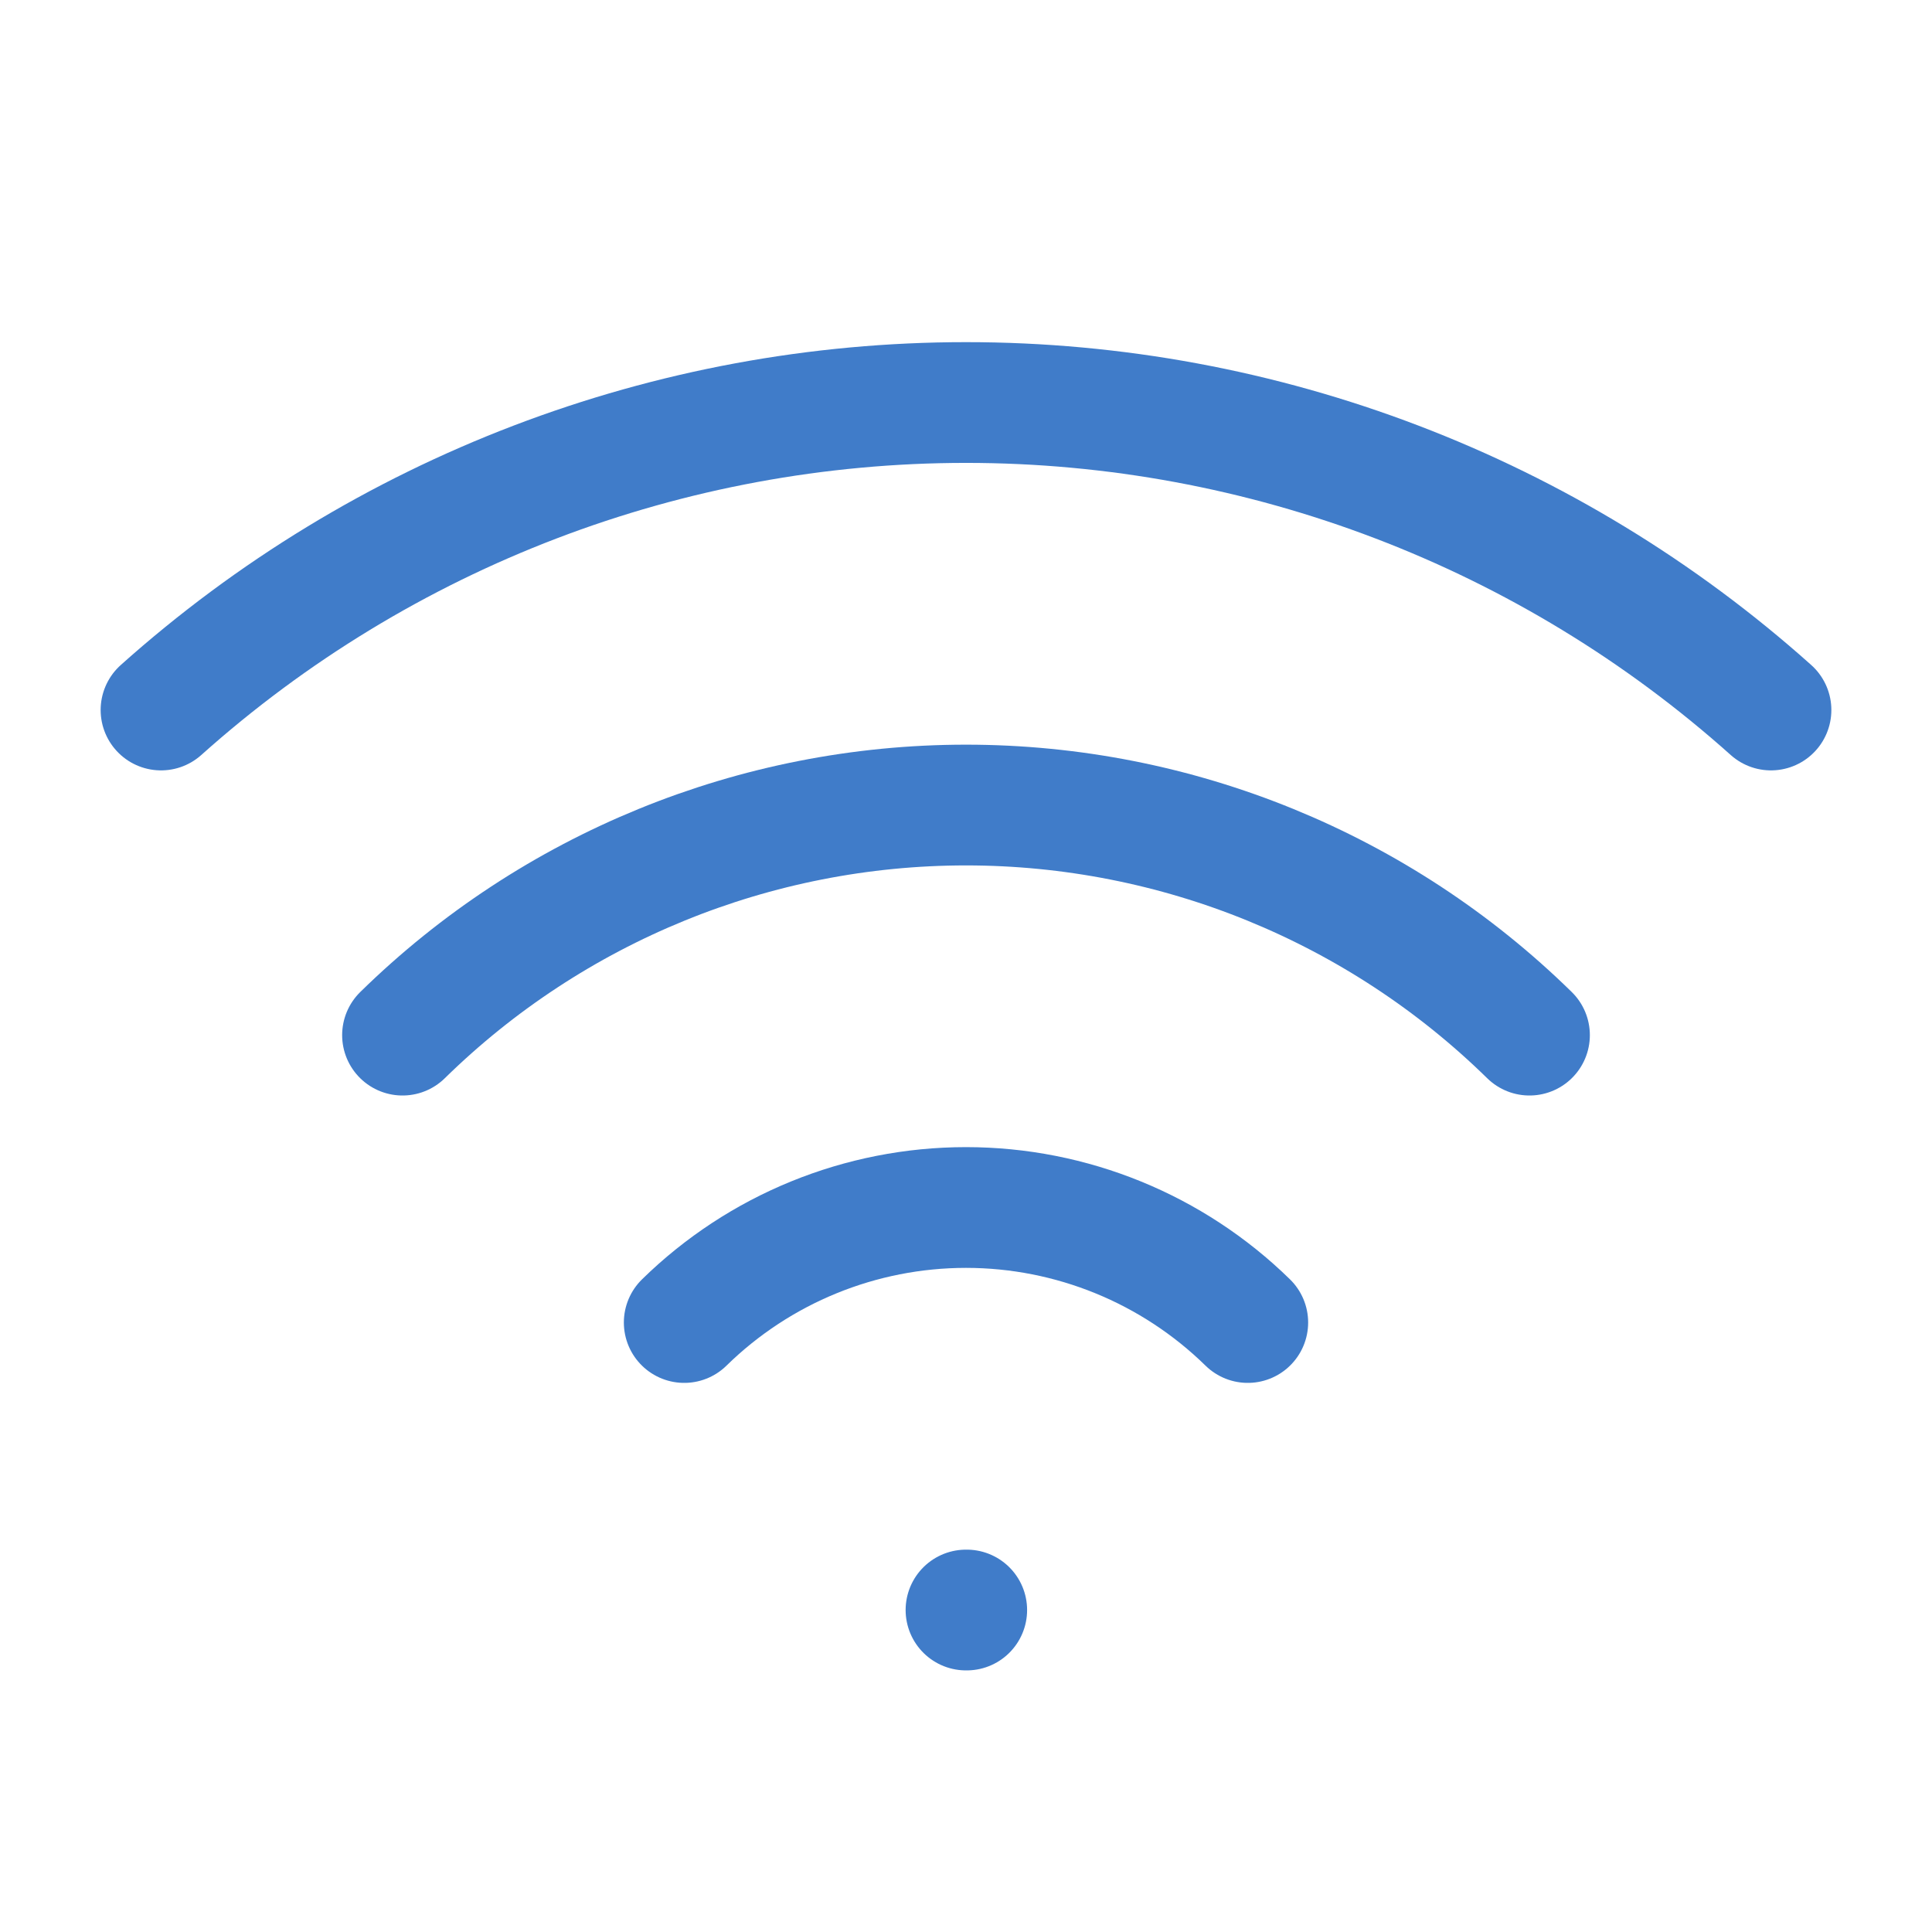
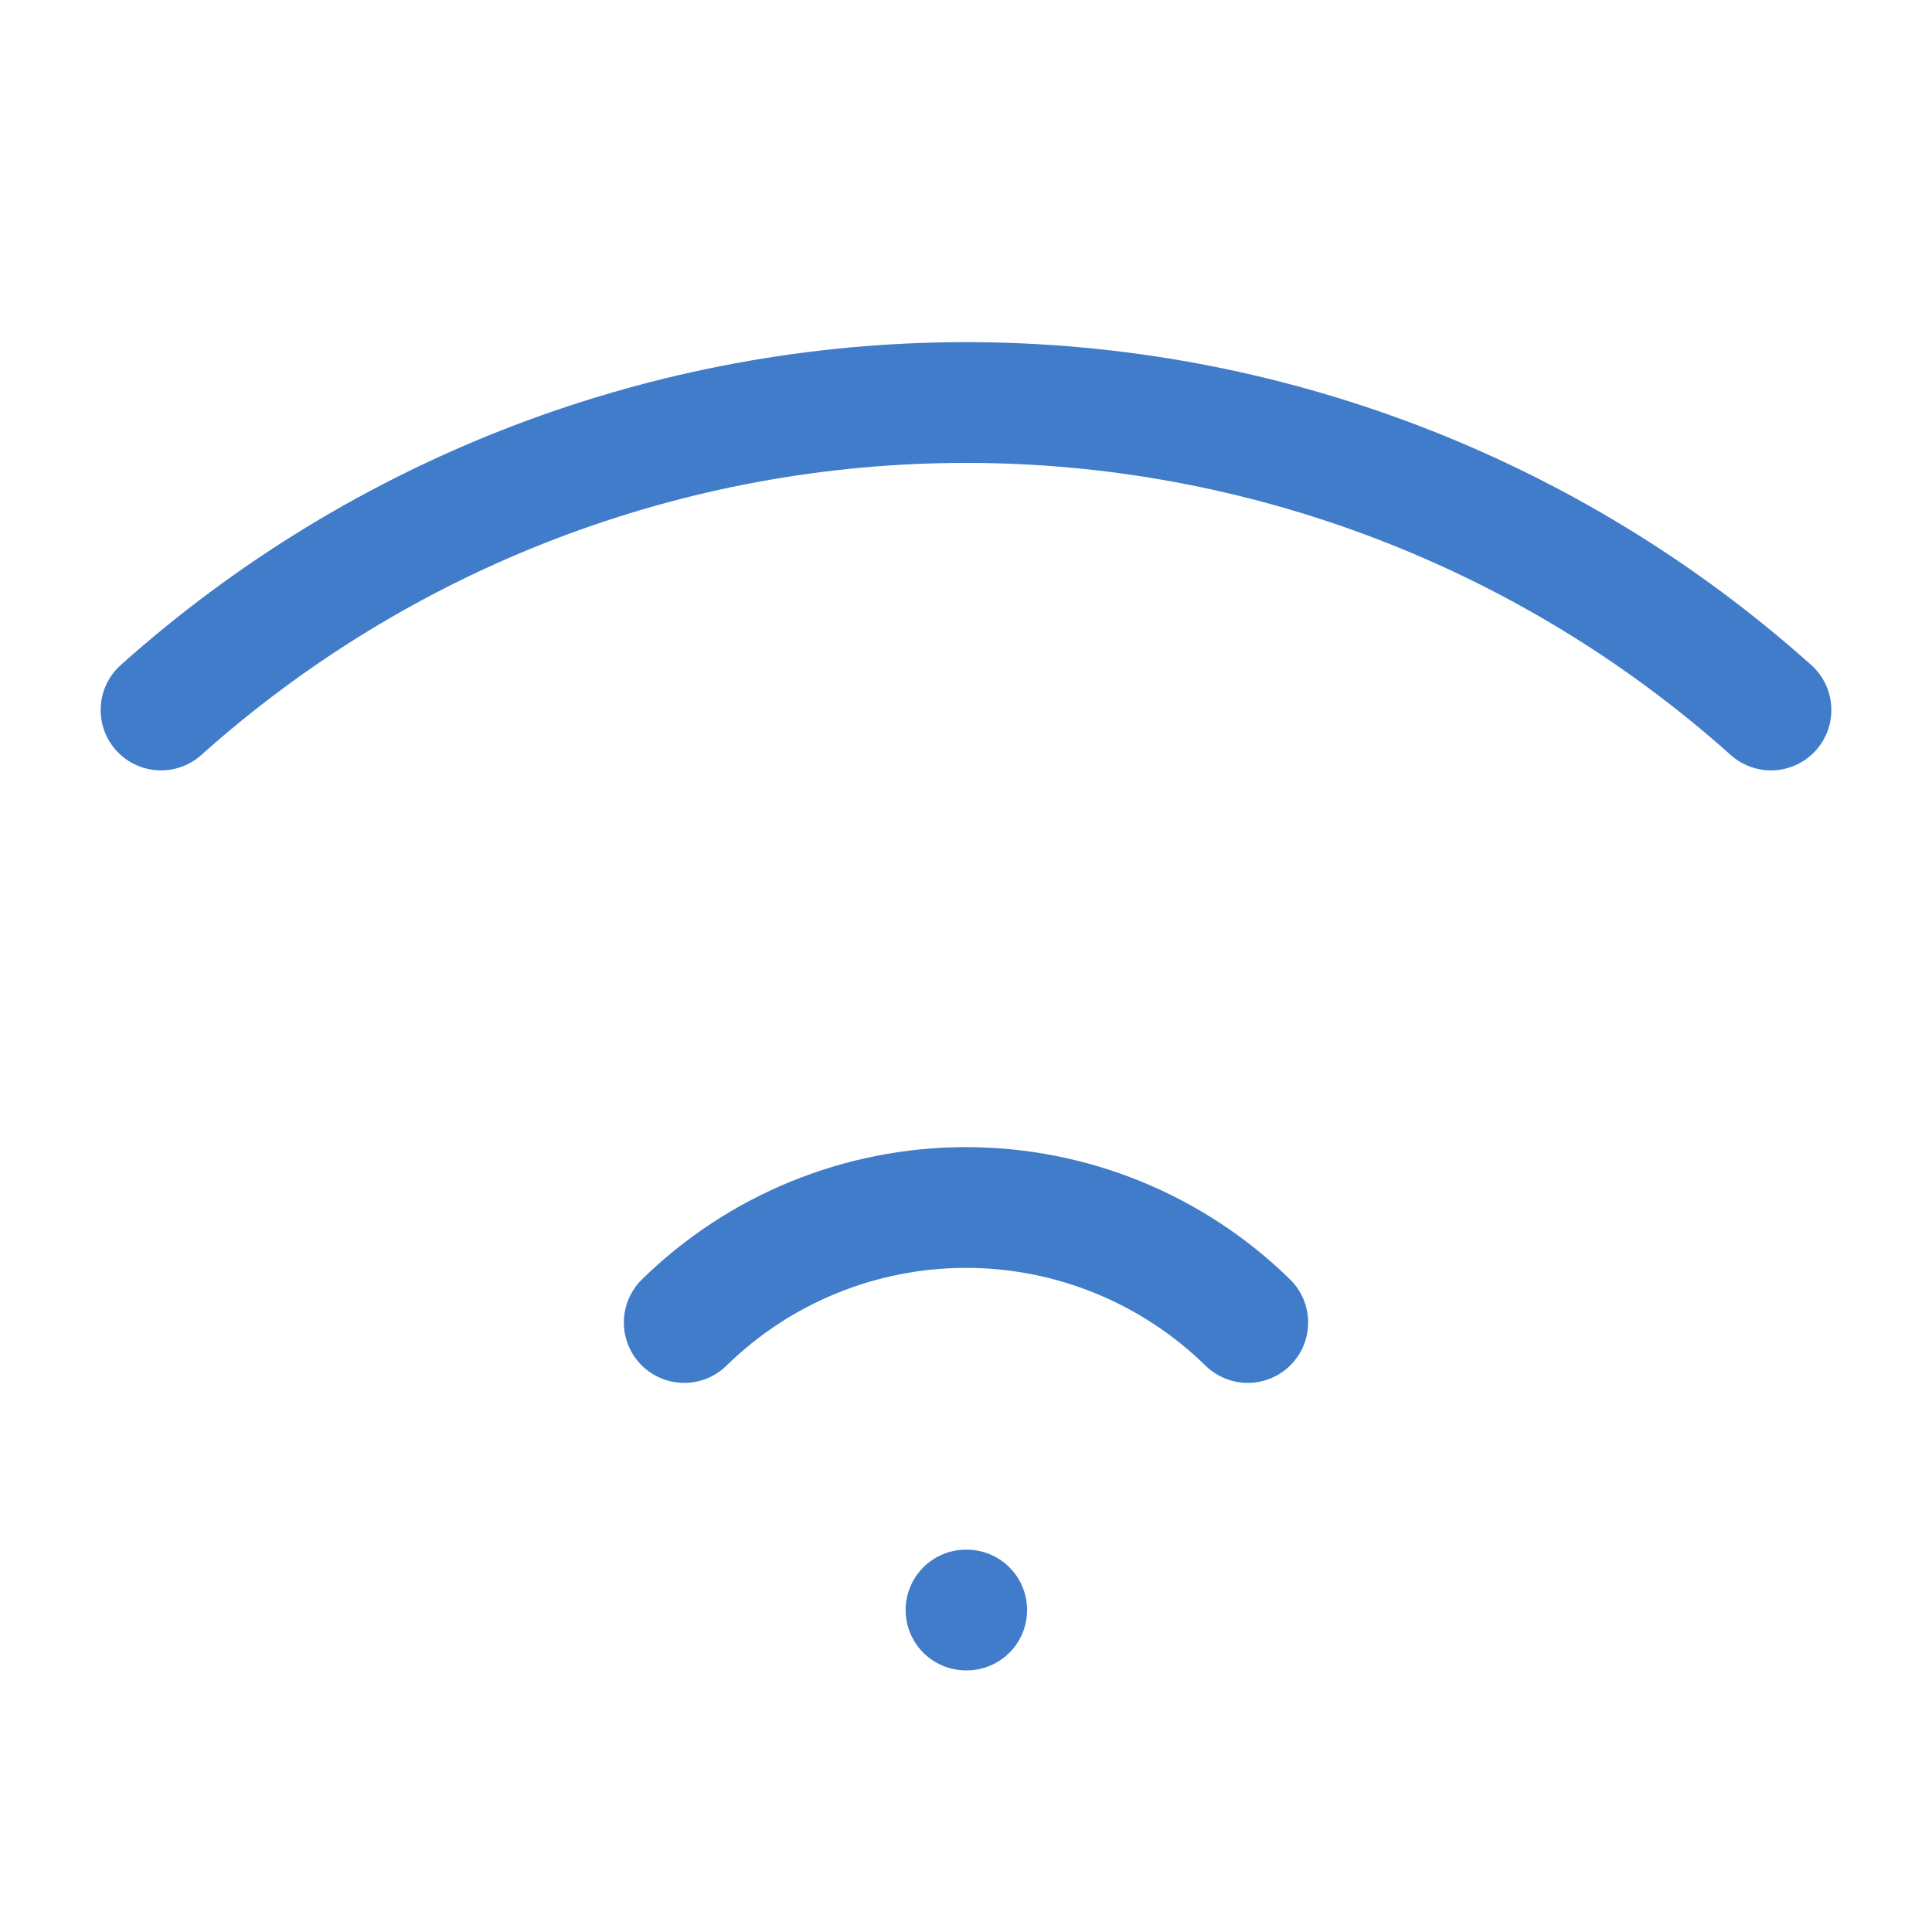
<svg xmlns="http://www.w3.org/2000/svg" width="32" height="32" viewBox="0 0 32 32" fill="none">
  <path d="M16 26.667H16.012" stroke="#407CC9" stroke-width="2" stroke-linecap="round" stroke-linejoin="round" />
  <path d="M2.667 11.76C6.334 8.48 11.081 6.667 16 6.667C20.92 6.667 25.667 8.48 29.333 11.76" stroke="#407CC9" stroke-width="2" stroke-linecap="round" stroke-linejoin="round" />
-   <path d="M6.667 17.145C9.159 14.702 12.51 13.334 16 13.334C19.49 13.334 22.841 14.702 25.333 17.145" stroke="#407CC9" stroke-width="2" stroke-linecap="round" stroke-linejoin="round" />
  <path d="M11.333 21.905C12.579 20.684 14.255 20 16 20C17.745 20 19.42 20.684 20.667 21.905" stroke="#407CC9" stroke-width="2" stroke-linecap="round" stroke-linejoin="round" />
</svg>